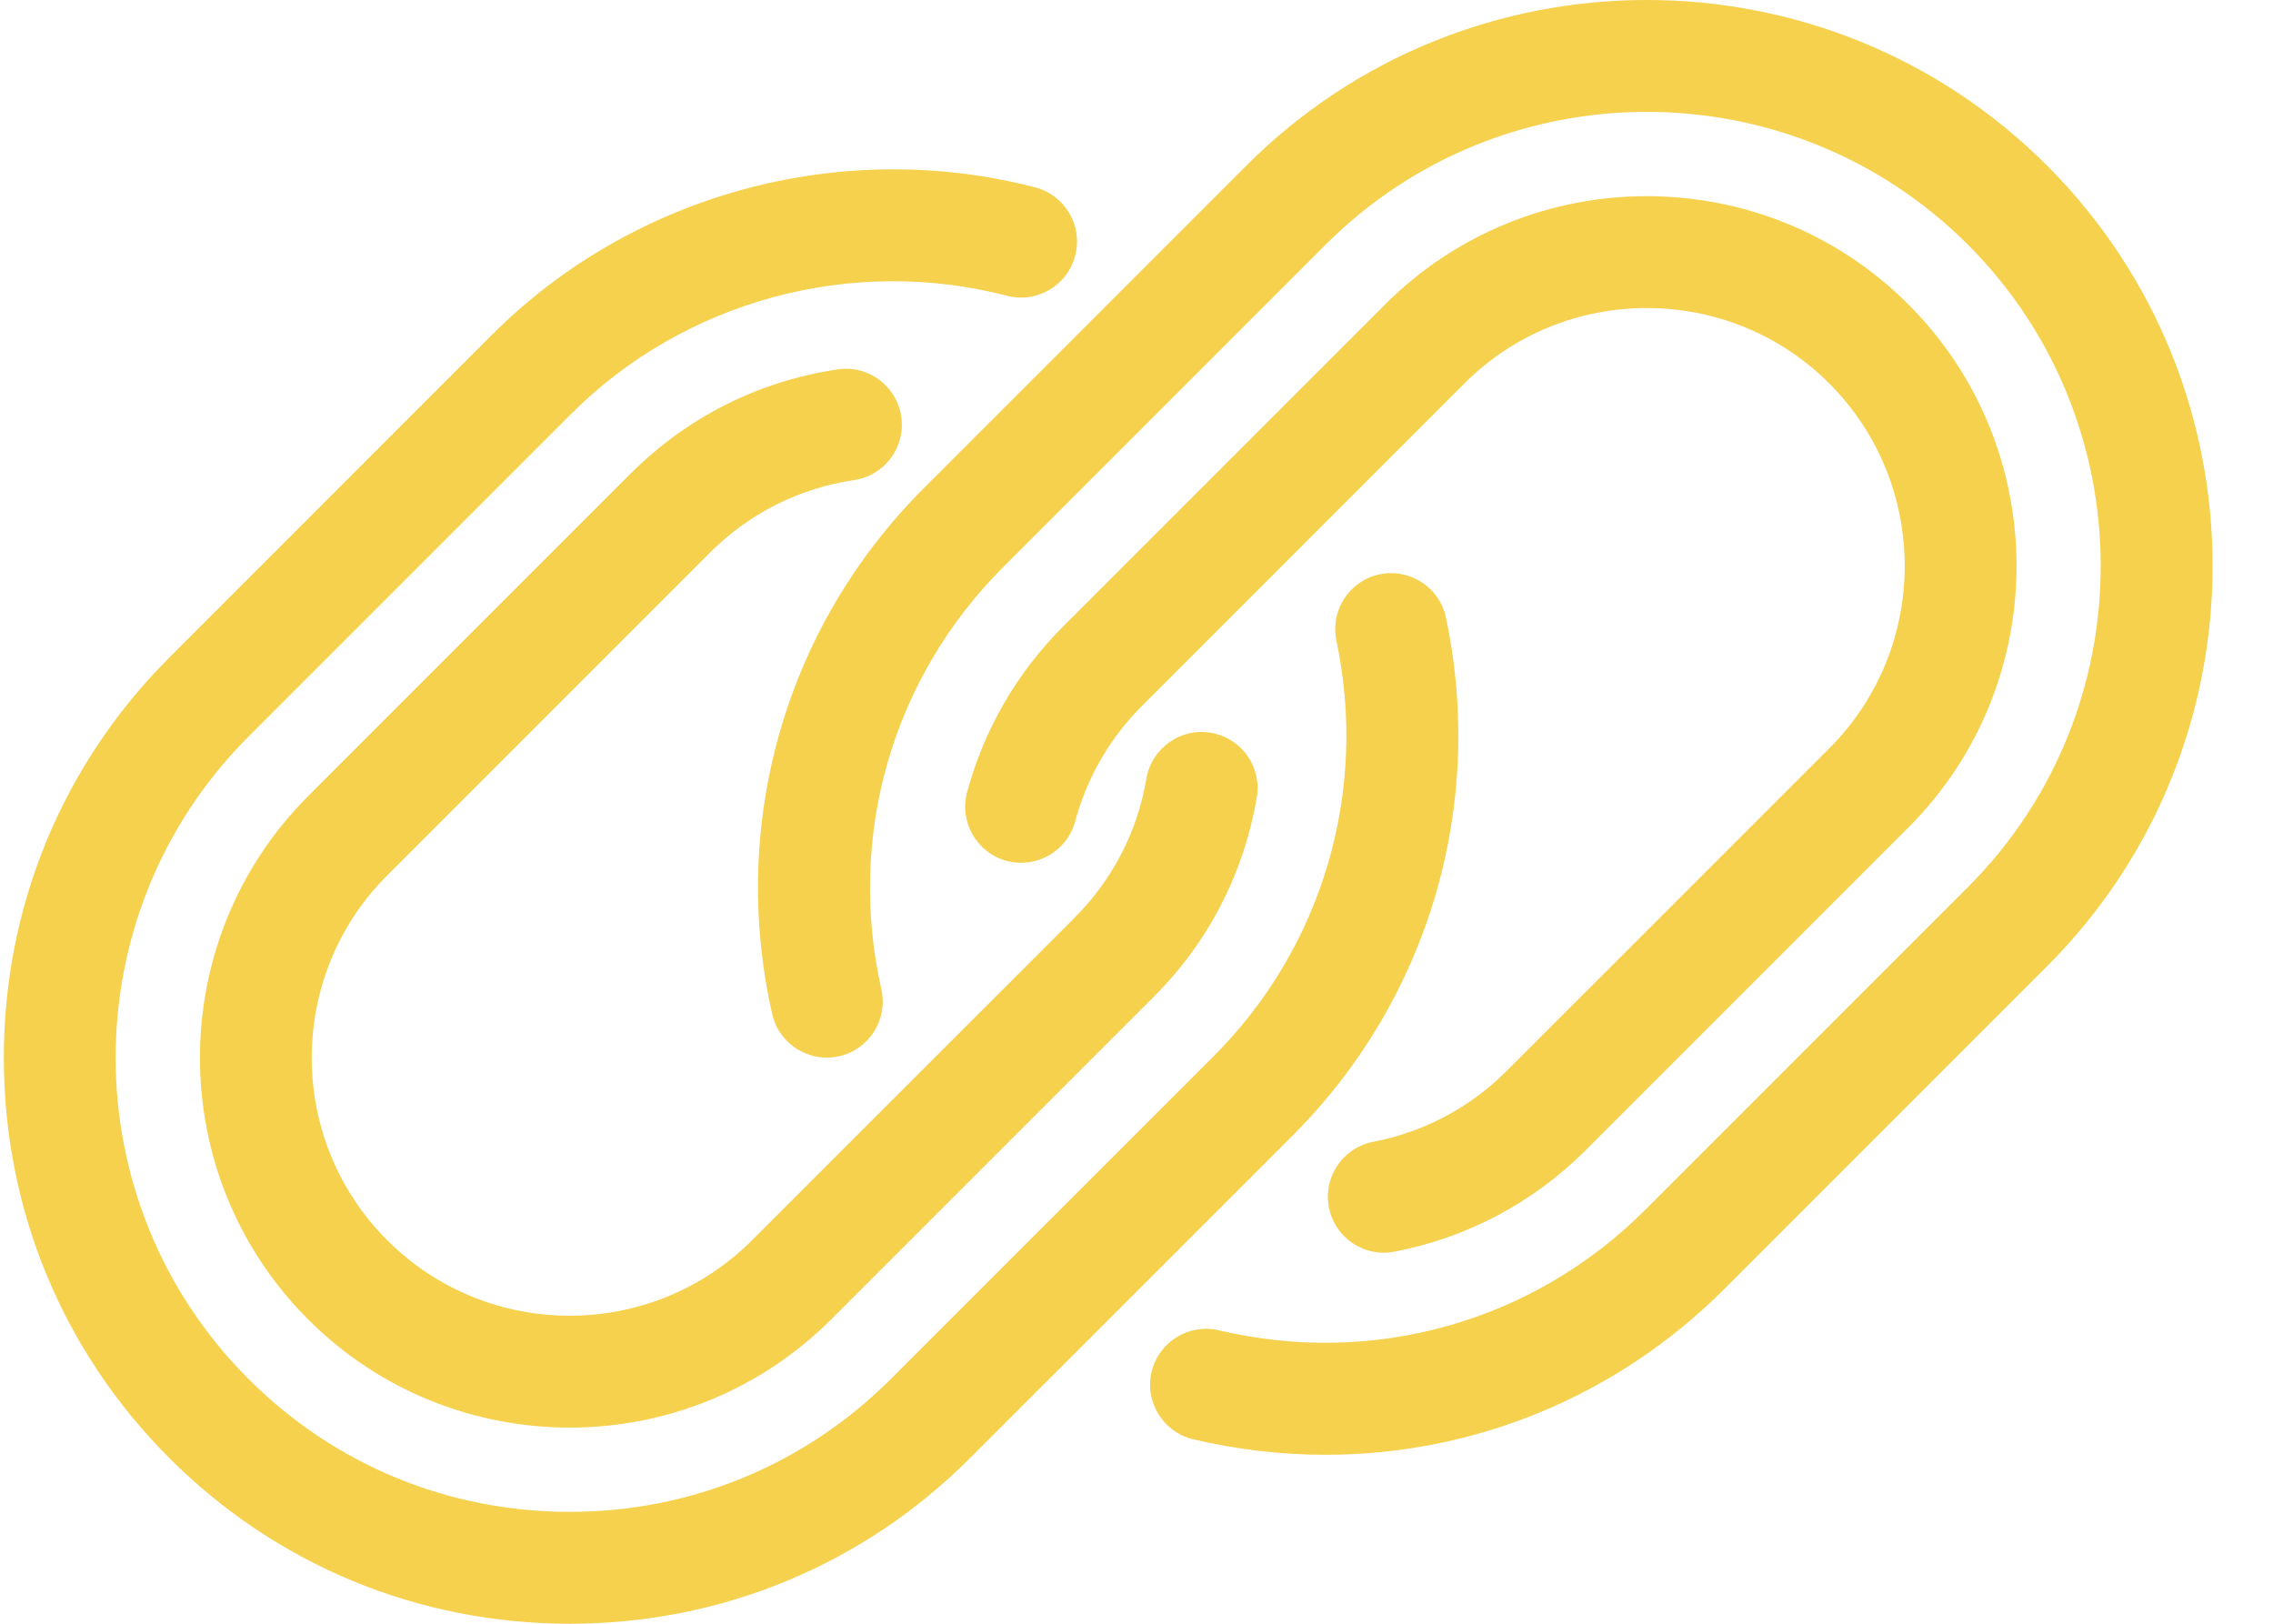
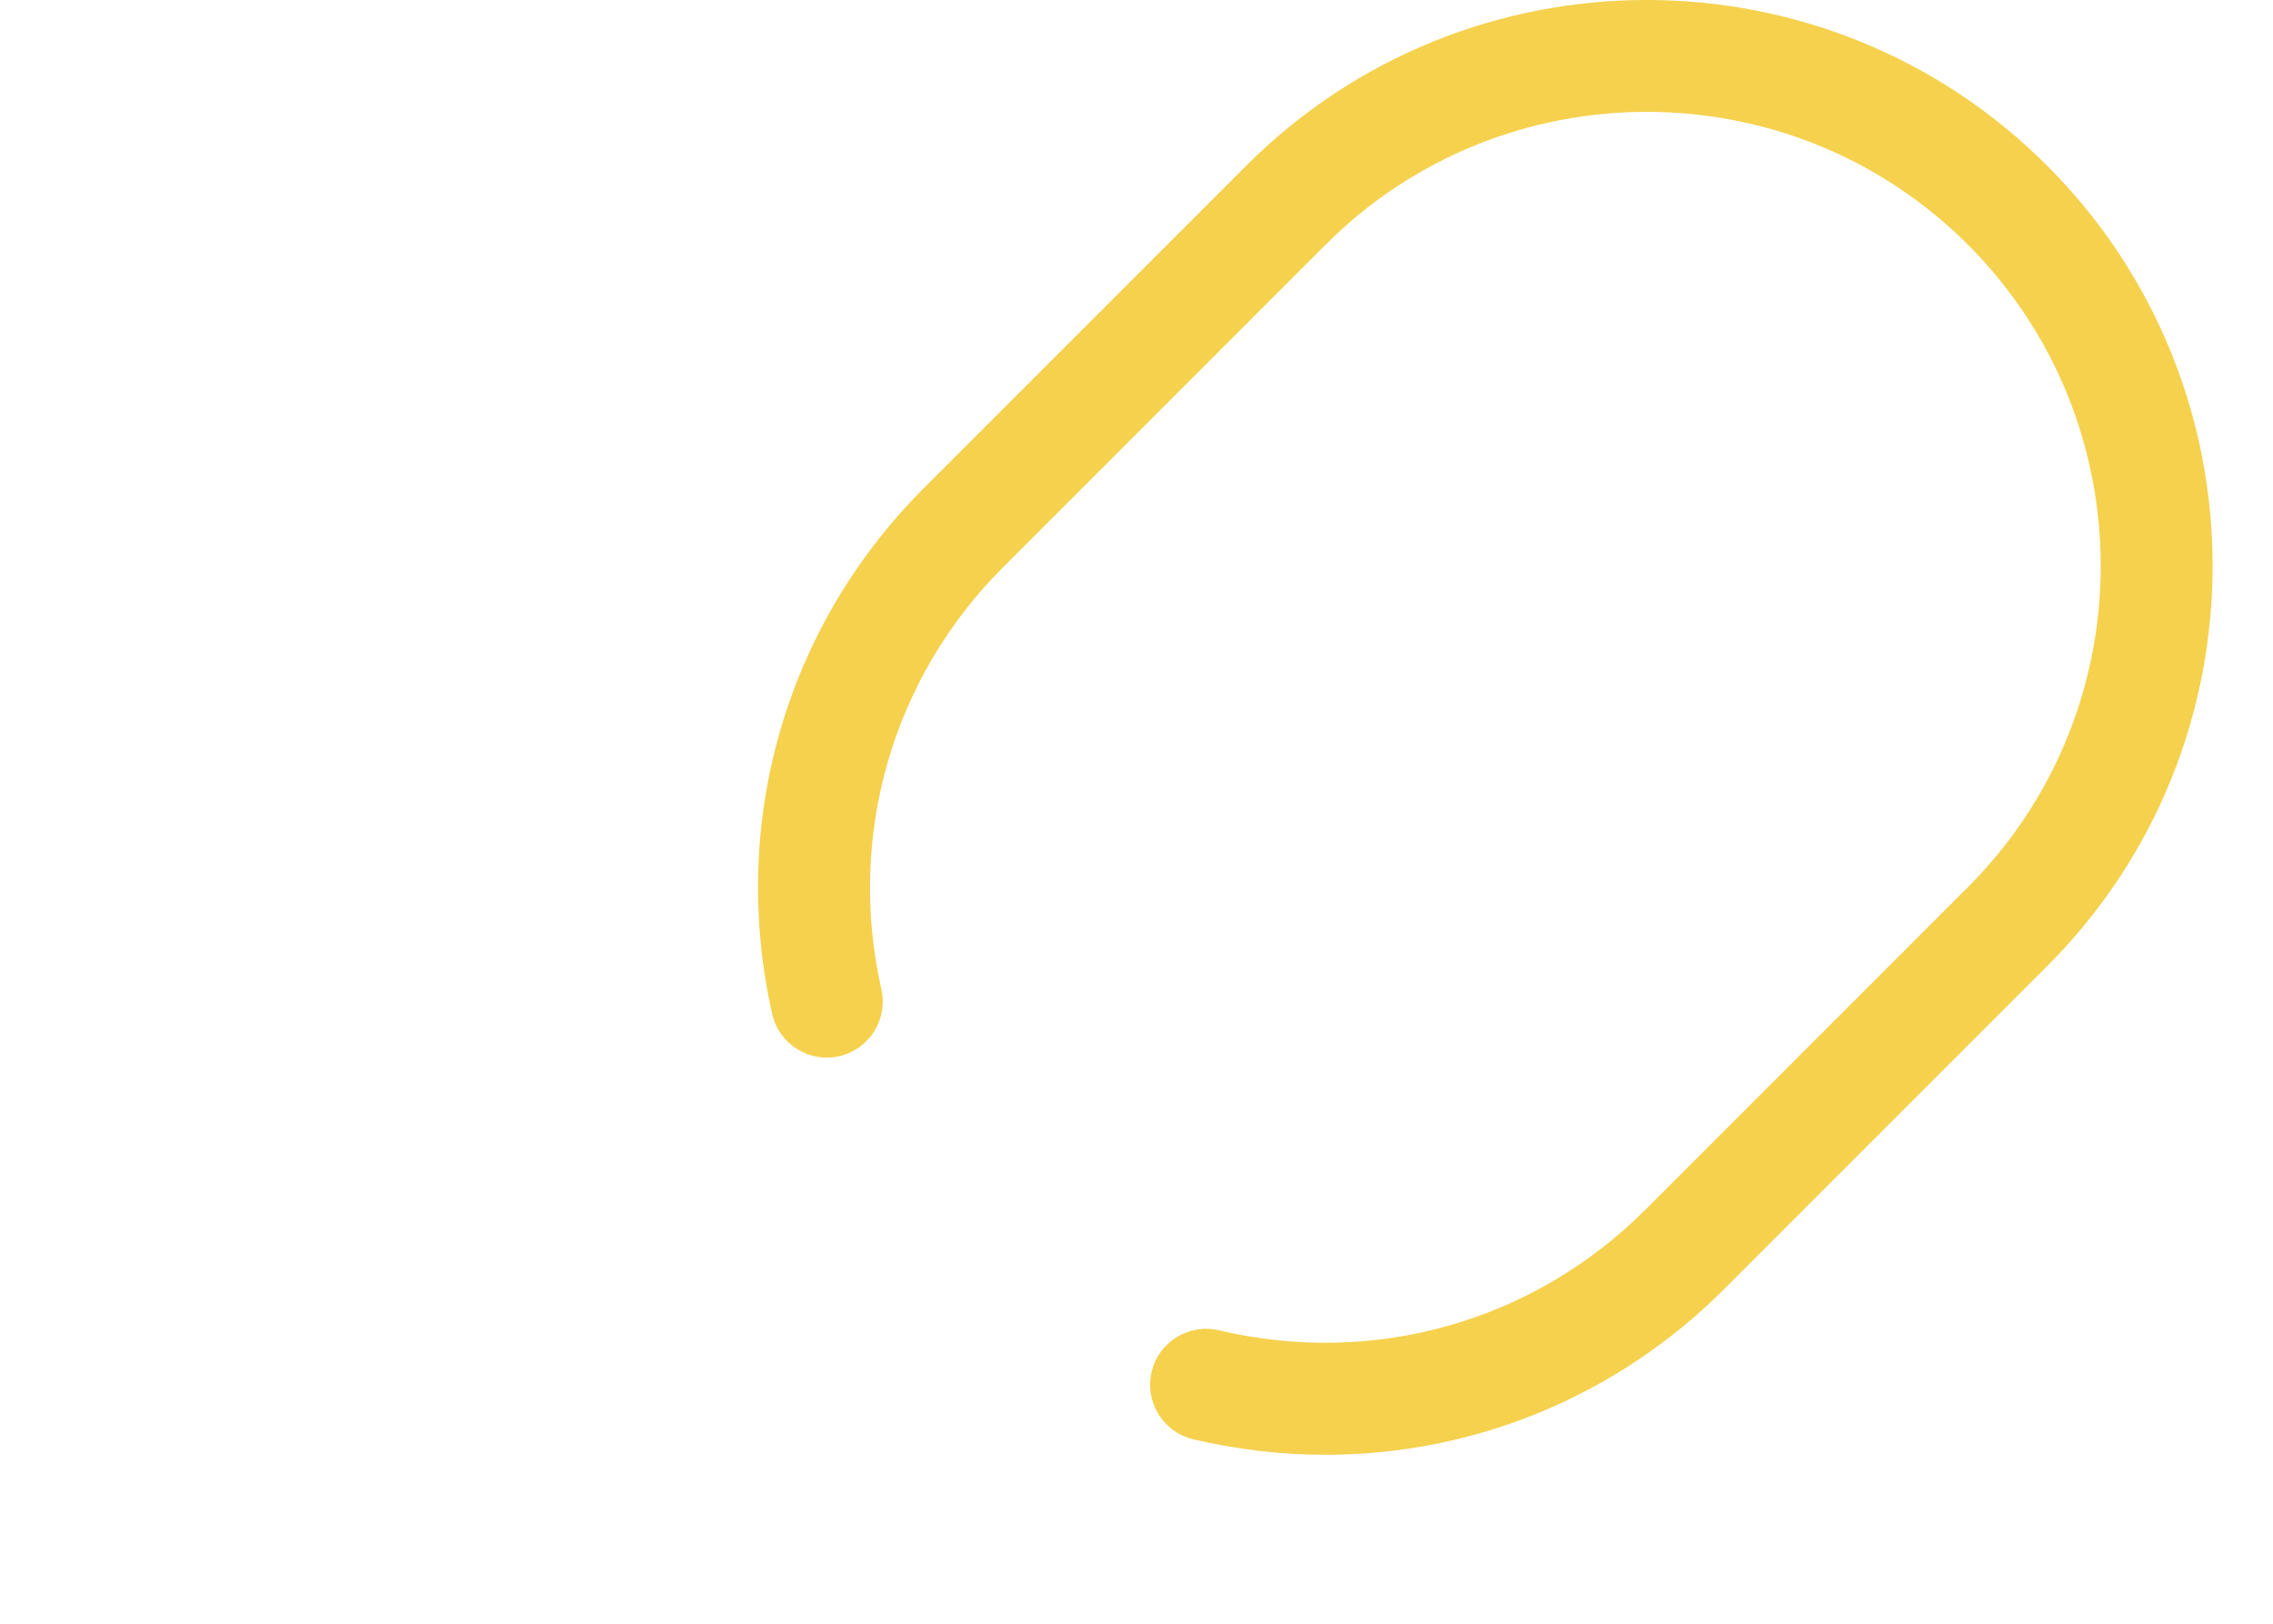
<svg xmlns="http://www.w3.org/2000/svg" width="28" height="20" viewBox="0 0 28 20" fill="none">
-   <path d="M8.744 6.808C9.229 6.323 9.843 6.014 10.521 5.913C10.898 5.858 11.158 5.507 11.102 5.131C11.046 4.754 10.696 4.493 10.319 4.55C9.346 4.694 8.465 5.138 7.769 5.833L3.795 9.807C2.019 11.584 2.019 14.474 3.795 16.251C4.683 17.14 5.851 17.584 7.017 17.584C8.184 17.584 9.351 17.139 10.239 16.251L14.213 12.277C14.885 11.606 15.323 10.756 15.482 9.82C15.545 9.445 15.292 9.089 14.917 9.026C14.544 8.961 14.186 9.215 14.122 9.59C14.012 10.242 13.706 10.835 13.238 11.303L9.264 15.276C8.026 16.516 6.009 16.516 4.77 15.276C3.53 14.037 3.53 12.021 4.77 10.782L8.744 6.808Z" fill="#F5D14E" />
-   <path d="M17.812 7.607C17.733 7.233 17.365 6.997 16.995 7.074C16.622 7.153 16.384 7.519 16.463 7.891C16.856 9.756 16.29 11.67 14.948 13.012L10.974 16.985C9.919 18.04 8.514 18.622 7.018 18.622C5.521 18.622 4.116 18.041 3.061 16.985C0.879 14.804 0.879 11.254 3.061 9.073L7.035 5.099C8.43 3.703 10.489 3.145 12.405 3.643C12.774 3.739 13.15 3.517 13.245 3.148C13.341 2.78 13.12 2.404 12.752 2.308C10.363 1.689 7.799 2.385 6.06 4.124L2.087 8.098C0.771 9.413 0.047 11.164 0.047 13.029C0.047 14.894 0.771 16.645 2.087 17.96C3.402 19.276 5.153 20 7.018 20C8.883 20 10.634 19.276 11.949 17.96L15.923 13.987C17.596 12.314 18.302 9.929 17.812 7.607Z" fill="#F5D14E" />
-   <path d="M18.559 13.192C18.109 13.642 17.541 13.944 16.916 14.064C16.543 14.136 16.298 14.496 16.37 14.871C16.433 15.2 16.722 15.43 17.046 15.43C17.089 15.43 17.133 15.425 17.177 15.417C18.073 15.245 18.888 14.813 19.534 14.167L23.508 10.193C25.285 8.416 25.285 5.525 23.508 3.749C21.732 1.972 18.84 1.972 17.064 3.749L13.09 7.723C12.526 8.287 12.119 8.991 11.913 9.759C11.815 10.127 12.033 10.505 12.401 10.604C12.769 10.701 13.146 10.484 13.245 10.116C13.388 9.582 13.672 9.091 14.065 8.697L18.039 4.723C19.278 3.484 21.295 3.485 22.534 4.723C23.773 5.963 23.773 7.979 22.534 9.218L18.559 13.192Z" fill="#F5D14E" />
  <path d="M25.216 2.039C22.497 -0.68 18.073 -0.68 15.354 2.039L11.38 6.013C9.679 7.714 8.981 10.135 9.512 12.489C9.596 12.86 9.965 13.093 10.336 13.01C10.708 12.926 10.941 12.557 10.857 12.186C10.431 10.296 10.991 8.352 12.355 6.988L16.329 3.014C18.51 0.833 22.06 0.832 24.242 3.014C26.423 5.196 26.423 8.746 24.242 10.927L20.268 14.901C18.887 16.282 16.923 16.836 15.016 16.386C14.645 16.298 14.274 16.528 14.186 16.898C14.099 17.269 14.328 17.64 14.698 17.728C15.242 17.856 15.789 17.919 16.329 17.919C18.155 17.919 19.915 17.203 21.242 15.876L25.216 11.902C27.936 9.183 27.936 4.759 25.216 2.039Z" fill="#F5D14E" />
</svg>